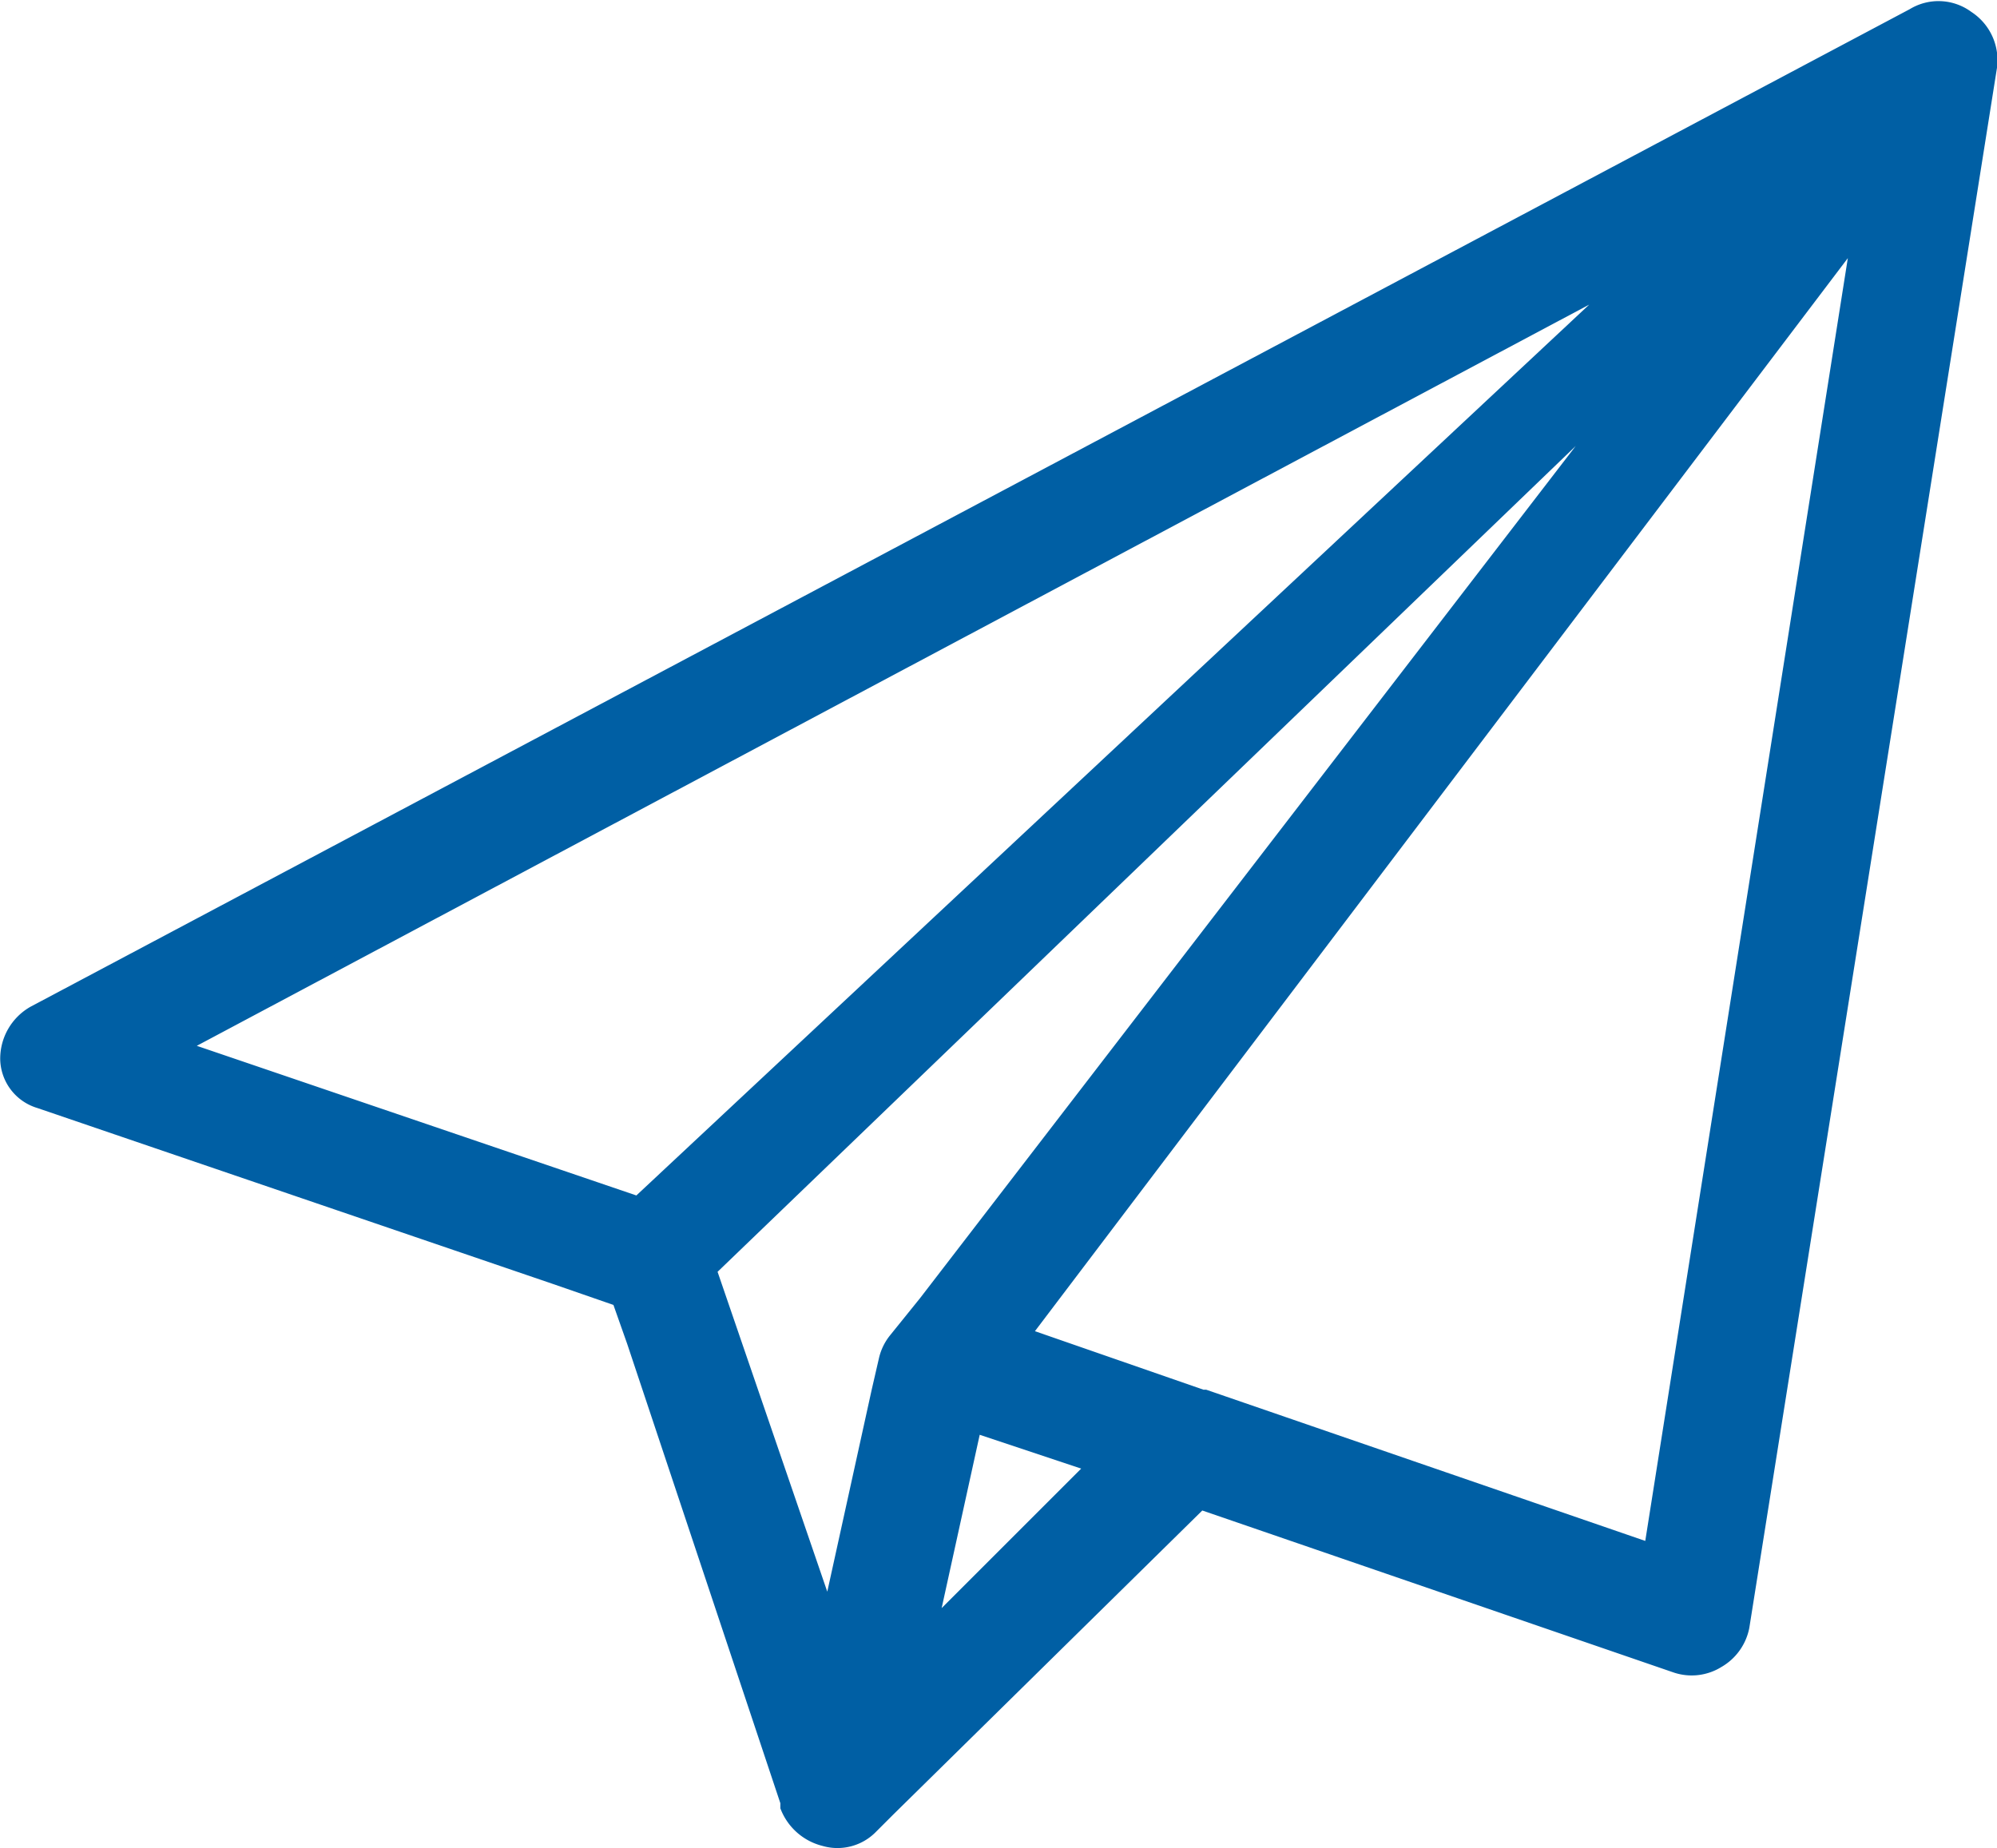
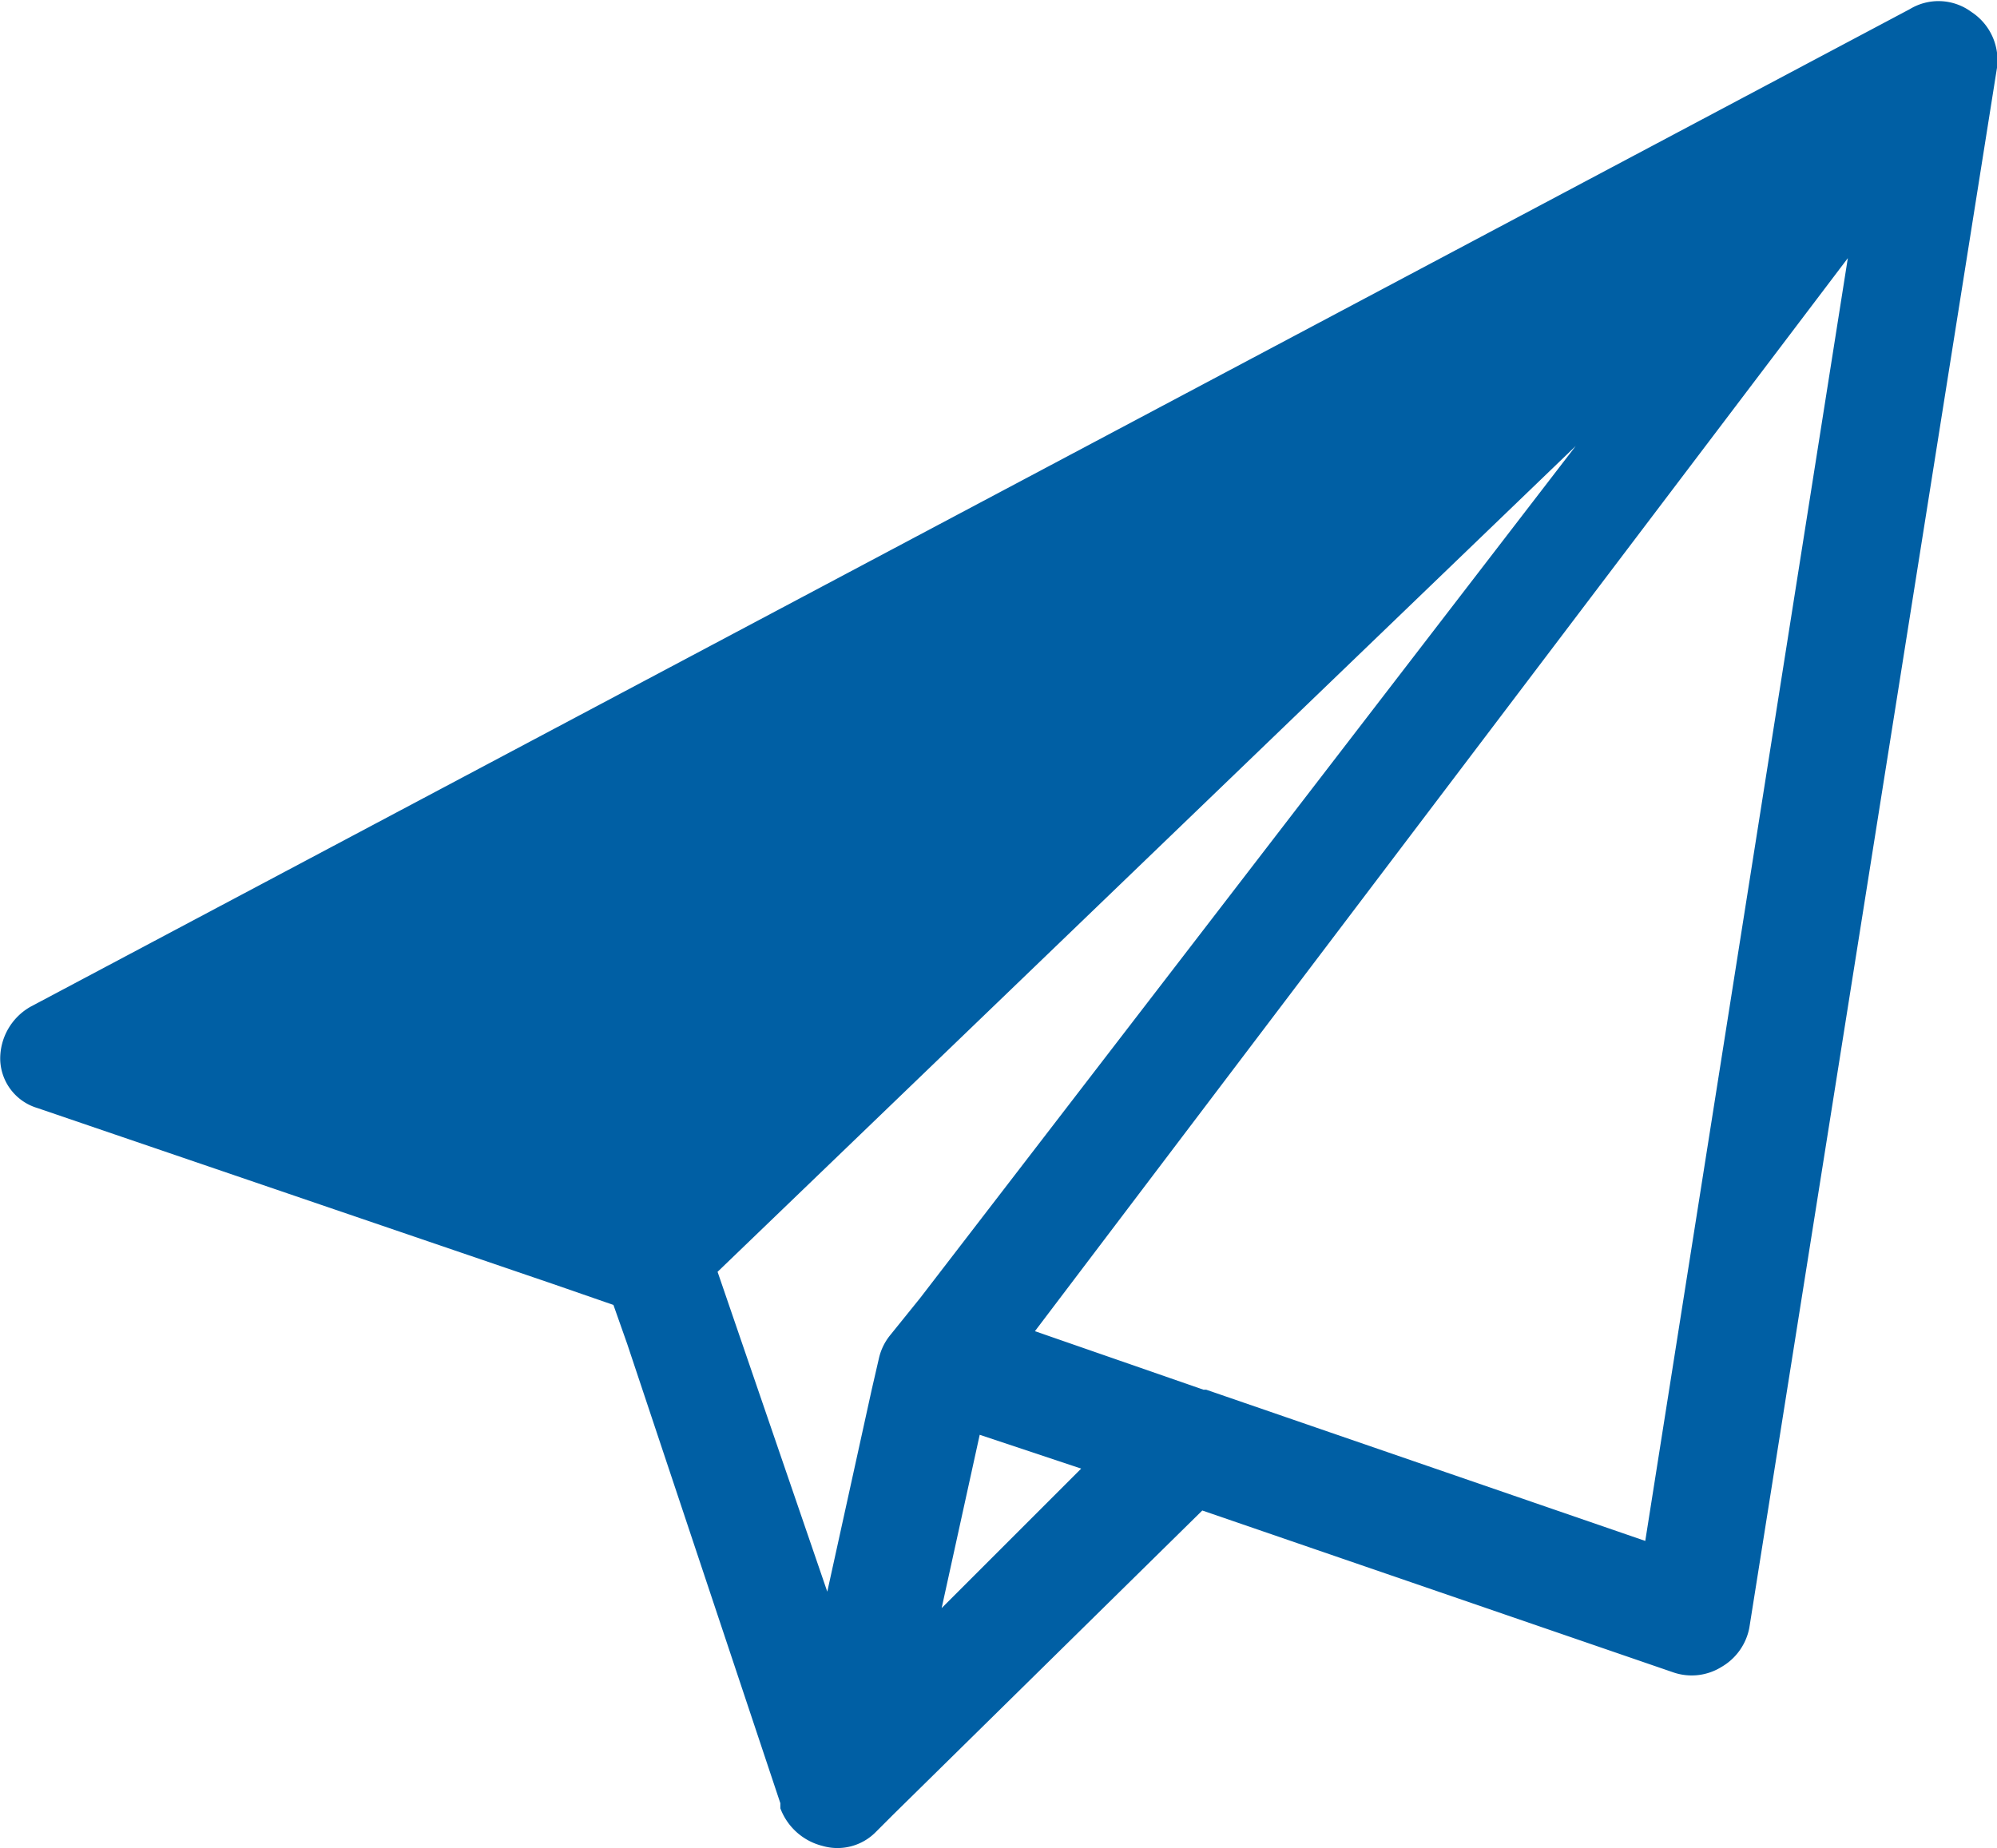
<svg xmlns="http://www.w3.org/2000/svg" width="36.969" height="34.221" viewBox="0 0 36.969 34.221">
-   <path id="パス_10" data-name="パス 10" d="M87.1,800.6l-8.25-2.842H78.8l-3.3-1.146L90.95,776.213Zm-10.312-1.559-3.025,3.025.825-3.758,2.2.733ZM73.121,796.7a.922.922,0,0,0-.183.367l-.137.595-.917,4.171-2.2-6.416,17.142-16.5-13.154,17.1Zm-13.246-5.408,26.858-14.3L68.354,794.179Zm33.092-19.067a.9.9,0,0,0-1.008-.046L57.171,790.65a.982.982,0,0,0-.5.871.839.839,0,0,0,.6.779l9.533,3.254,1.192.413.275.779,2.842,8.525v.091a1,1,0,0,0,.688.6.872.872,0,0,0,.871-.229l.046-.046.275-.275,5.775-5.683,8.8,3.025a.921.921,0,0,0,.779-.092.945.945,0,0,0,.458-.641l4.583-28.875A.941.941,0,0,0,92.967,772.225Z" transform="translate(-56.543 -771.902)" fill="#005fa4" stroke="#005fa4" stroke-width="0.248" />
+   <path id="パス_10" data-name="パス 10" d="M87.1,800.6l-8.25-2.842H78.8l-3.3-1.146L90.95,776.213Zm-10.312-1.559-3.025,3.025.825-3.758,2.2.733ZM73.121,796.7a.922.922,0,0,0-.183.367l-.137.595-.917,4.171-2.2-6.416,17.142-16.5-13.154,17.1Zm-13.246-5.408,26.858-14.3Zm33.092-19.067a.9.9,0,0,0-1.008-.046L57.171,790.65a.982.982,0,0,0-.5.871.839.839,0,0,0,.6.779l9.533,3.254,1.192.413.275.779,2.842,8.525v.091a1,1,0,0,0,.688.6.872.872,0,0,0,.871-.229l.046-.046.275-.275,5.775-5.683,8.8,3.025a.921.921,0,0,0,.779-.092.945.945,0,0,0,.458-.641l4.583-28.875A.941.941,0,0,0,92.967,772.225Z" transform="translate(-56.543 -771.902)" fill="#005fa4" stroke="#005fa4" stroke-width="0.248" />
</svg>